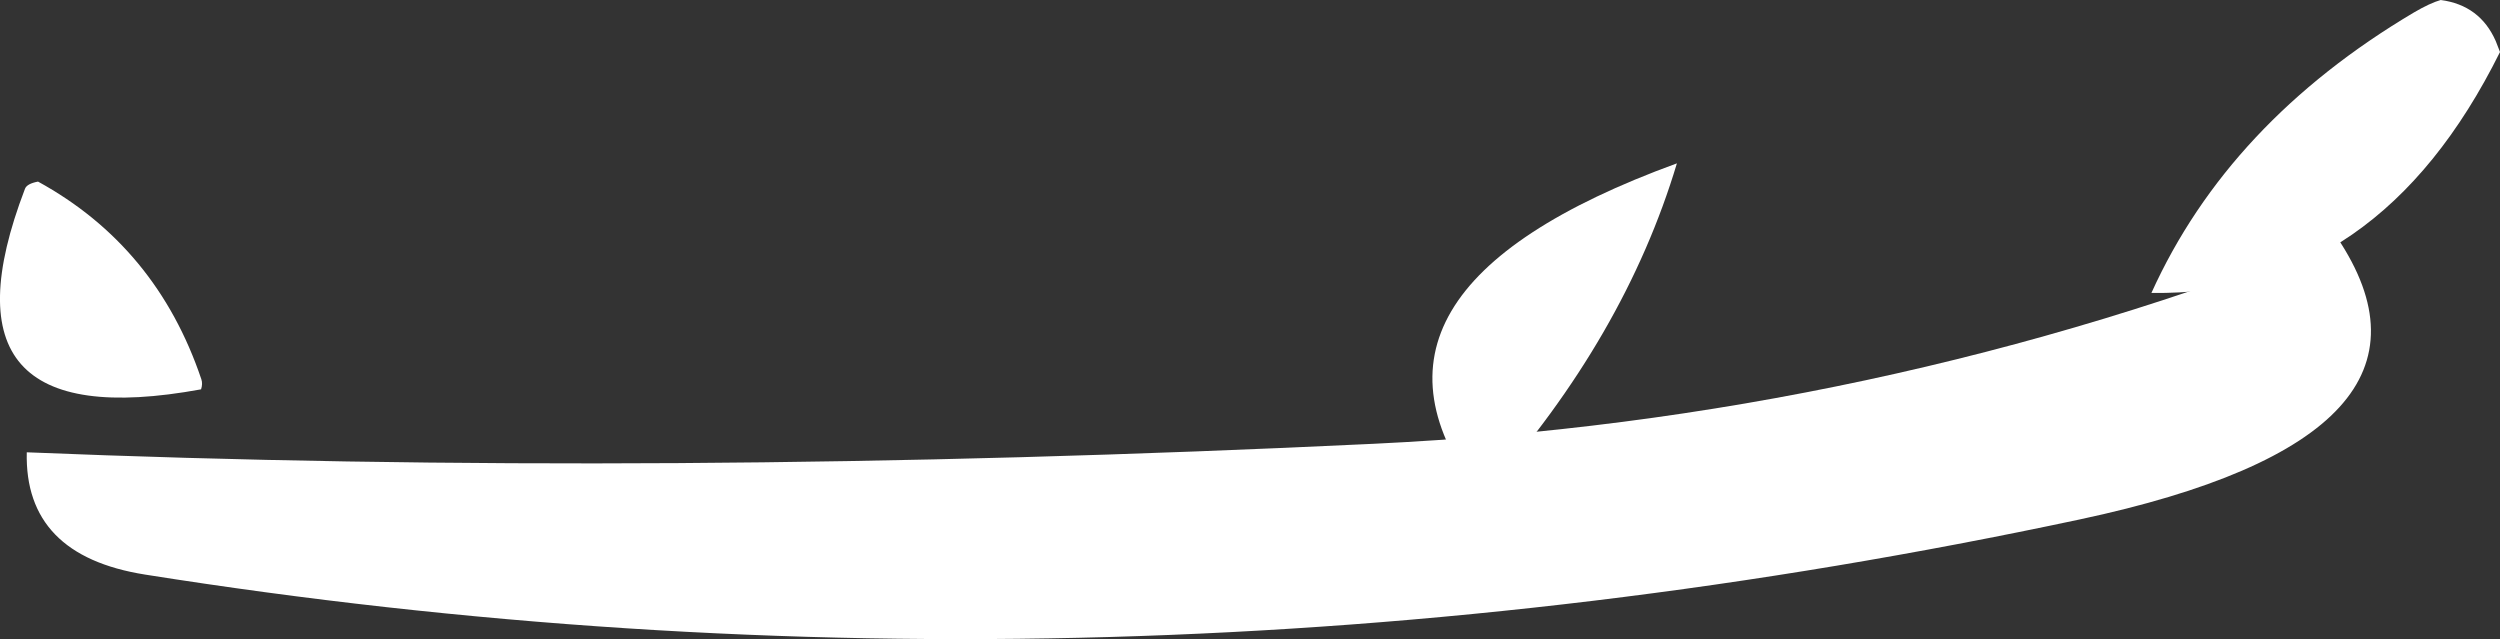
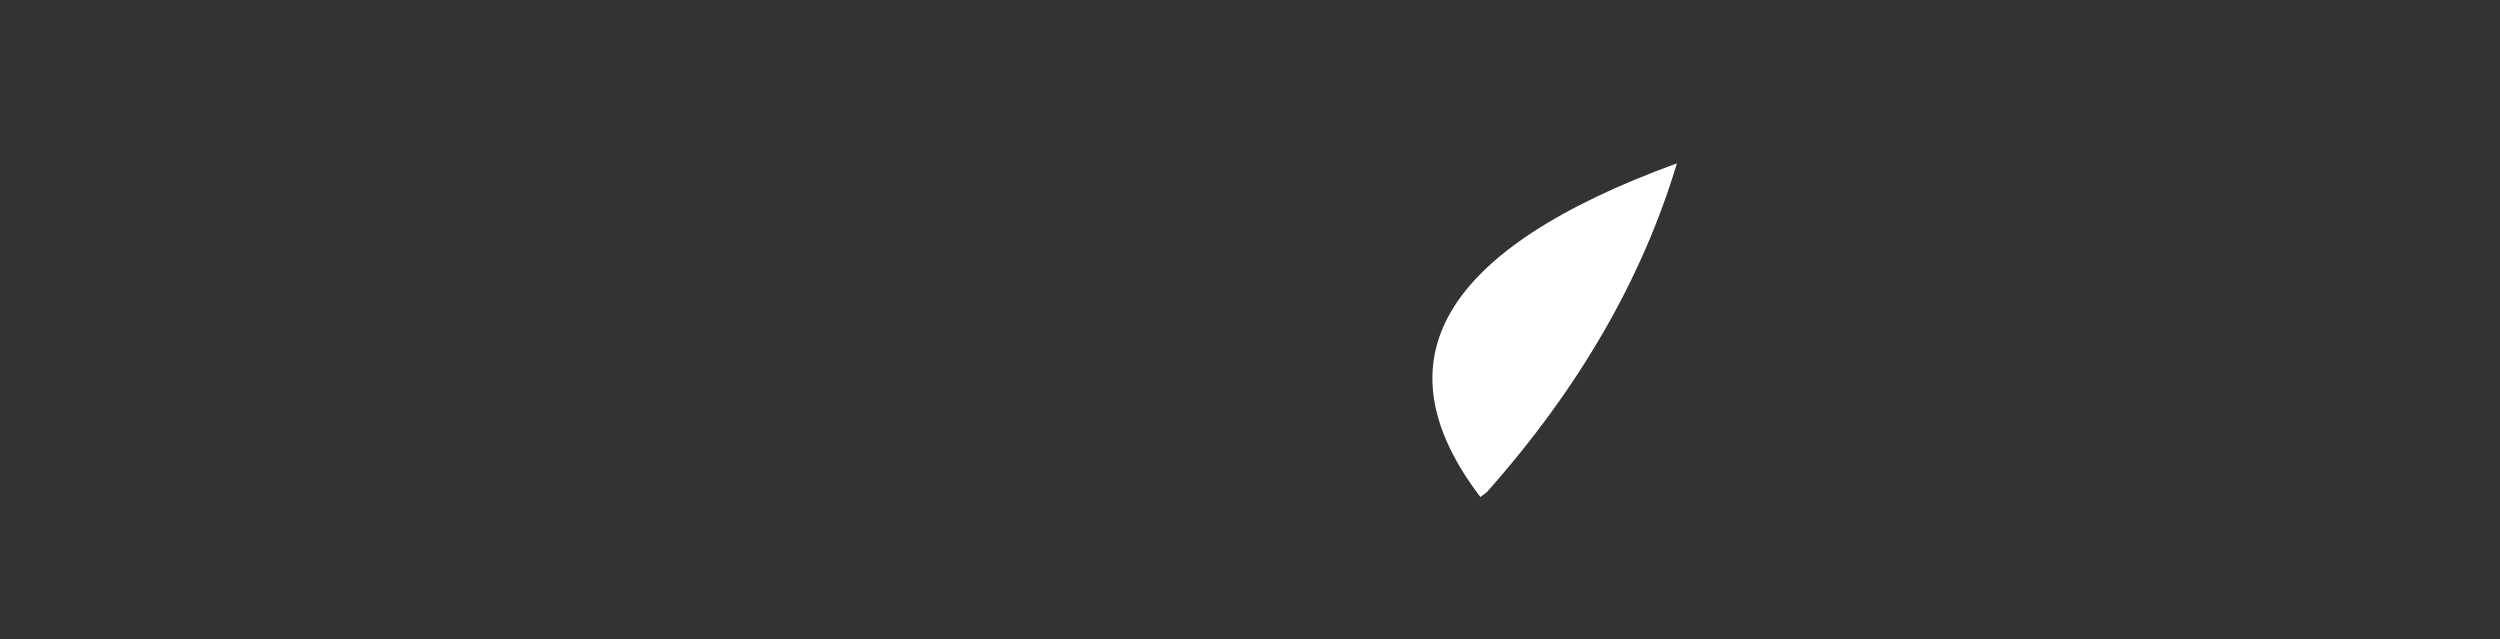
<svg xmlns="http://www.w3.org/2000/svg" height="105.05px" width="410.95px">
  <rect width="100%" height="100%" fill="#333333" stroke="none" />
  <g transform="matrix(1.0, 0.0, 0.0, 1.0, -717.85, -297.45)">
-     <path d="M1059.65 382.85 Q899.65 416.95 741.7 391.9 721.85 388.75 722.25 371.8 825.75 376.05 943.65 370.4 1026.4 366.45 1102.0 336.45 1123.95 369.15 1059.65 382.85" fill="#ffffff" fill-rule="evenodd" stroke="none" />
-     <path d="M724.1 327.3 Q743.6 338.0 750.95 359.8 751.2 360.55 750.9 361.45 706.2 369.65 721.95 328.5 722.25 327.65 724.1 327.3" fill="#ffffff" fill-rule="evenodd" stroke="none" />
-     <path d="M1128.1 304.2 L1128.8 306.0 Q1108.85 346.2 1071.5 345.6 1084.2 317.55 1114.65 299.5 1117.3 297.95 1119.05 297.45 1125.5 298.3 1128.1 304.2" fill="#ffffff" fill-rule="evenodd" stroke="none" />
    <path d="M961.2 379.15 Q935.5 345.45 993.5 324.3 984.95 352.8 962.25 378.35 L961.2 379.15" fill="#ffffff" fill-rule="evenodd" stroke="none" />
  </g>
</svg>